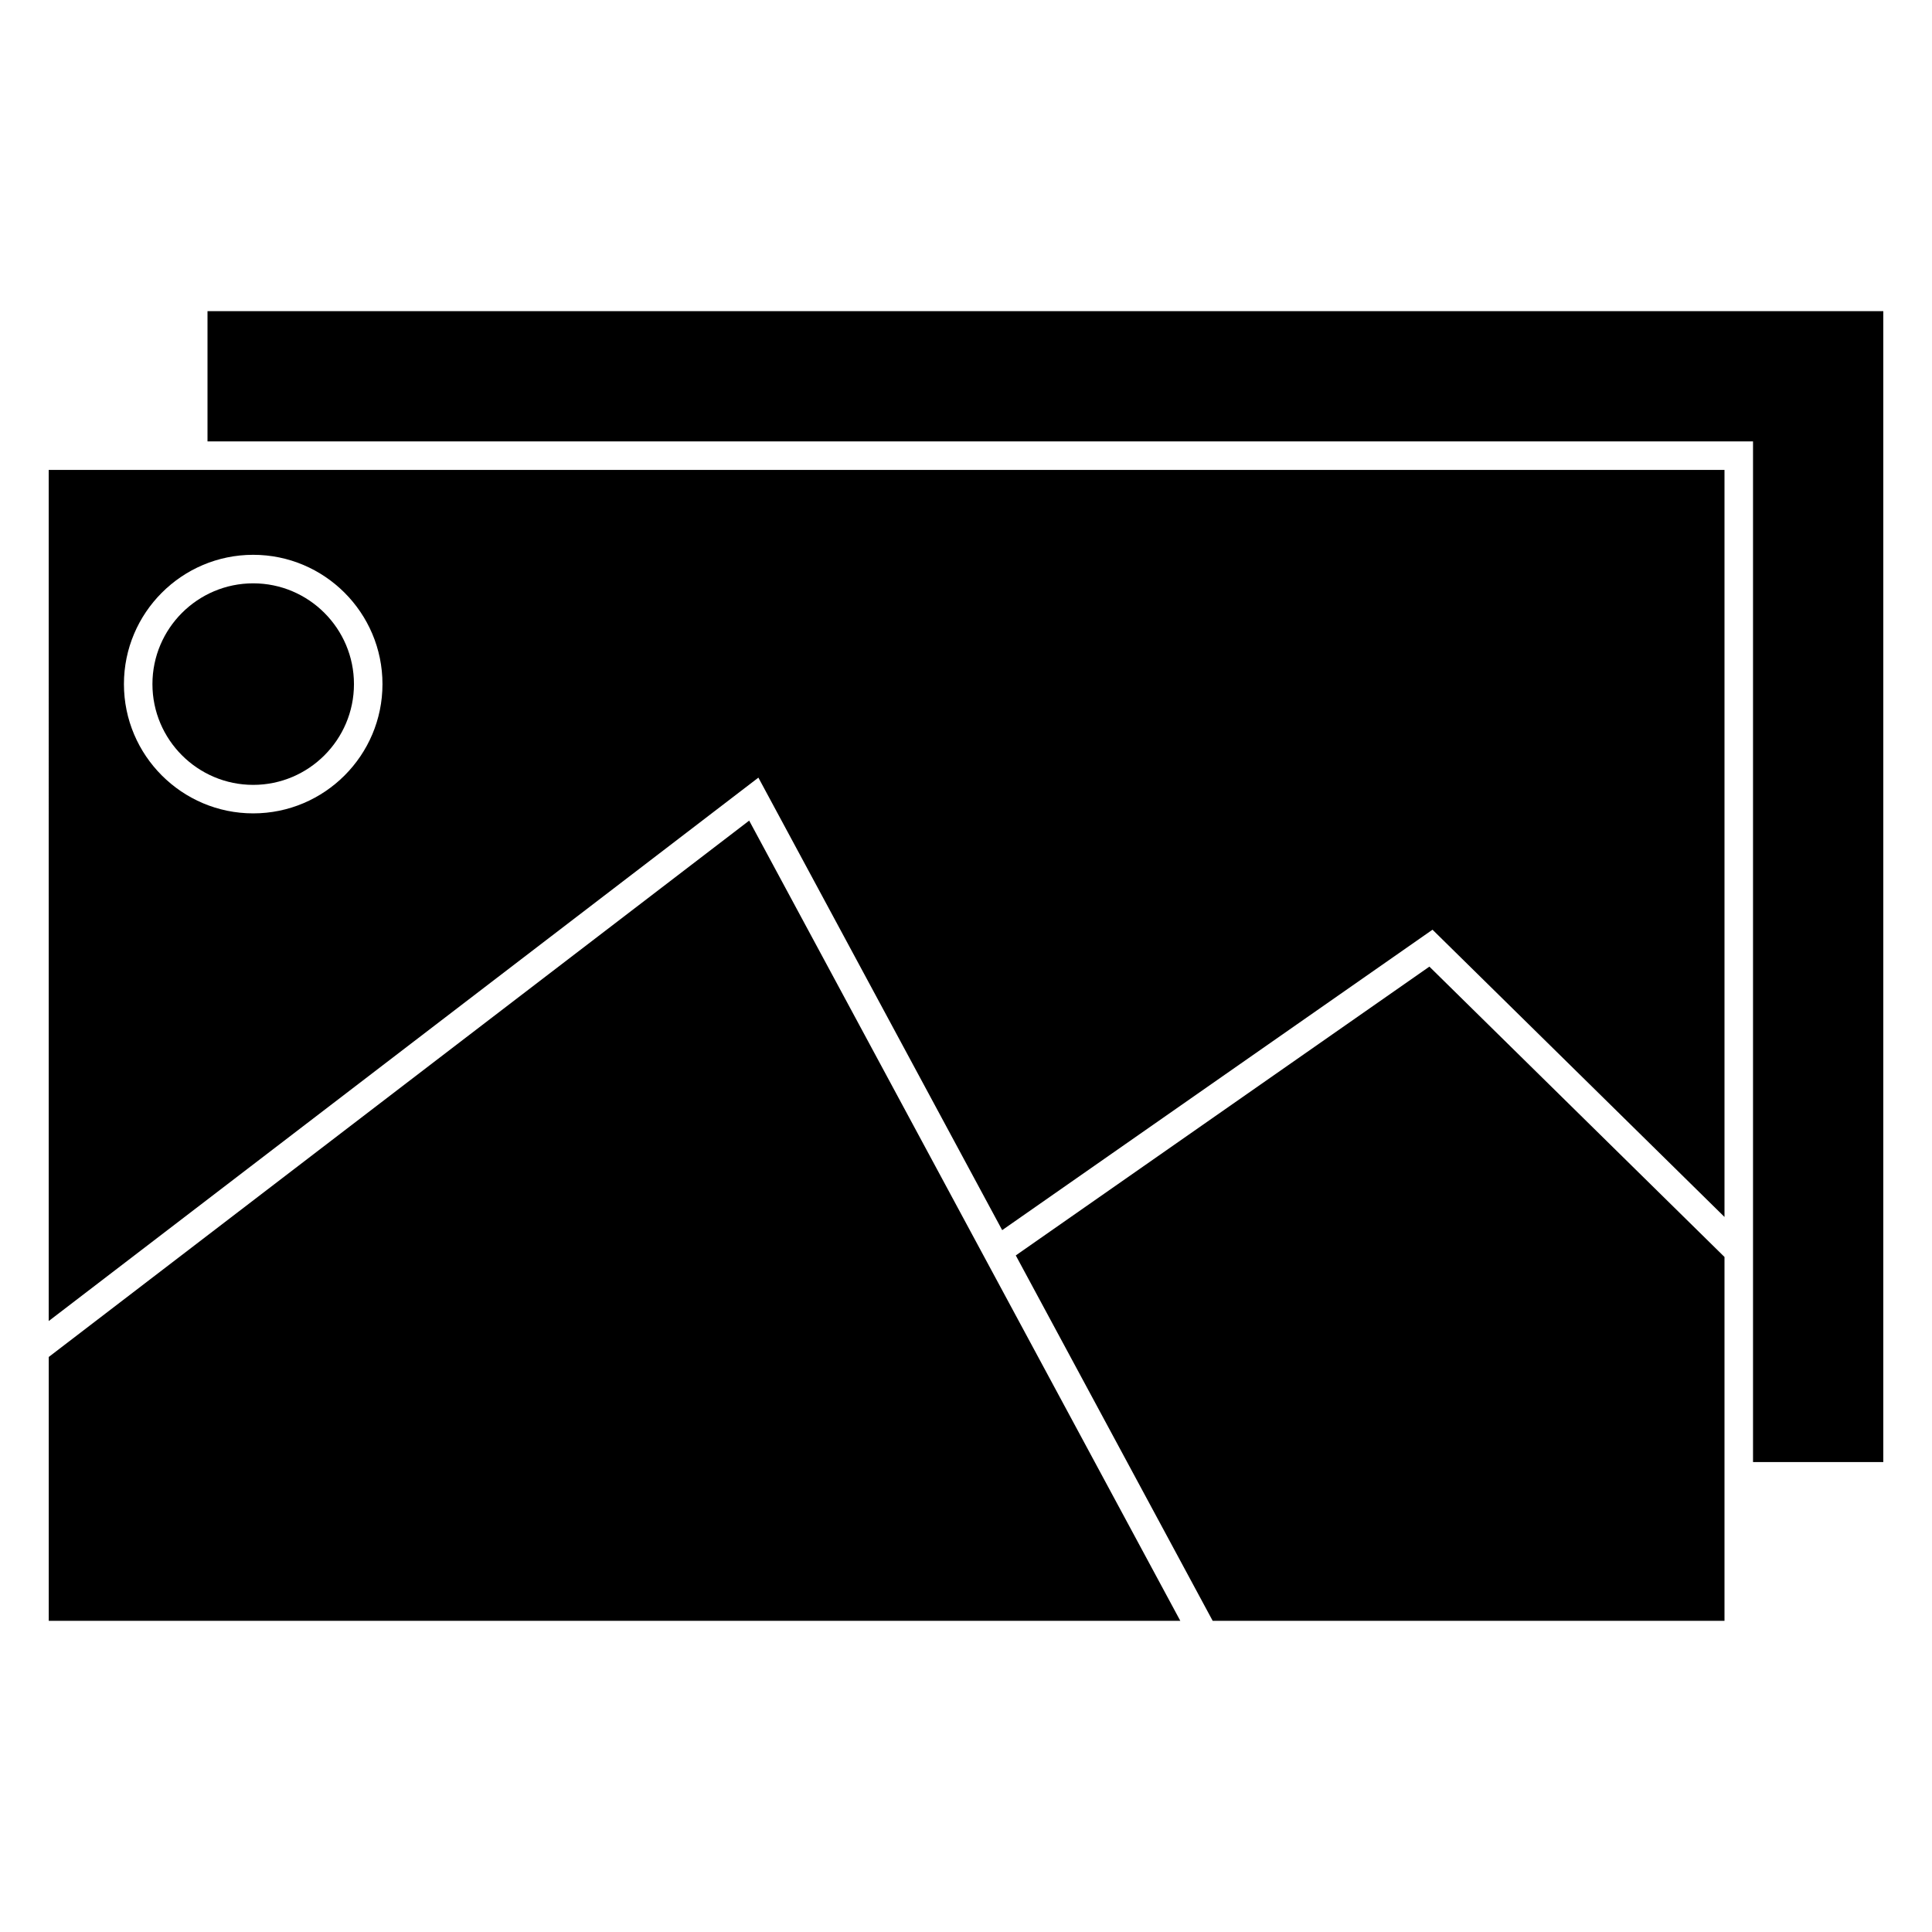
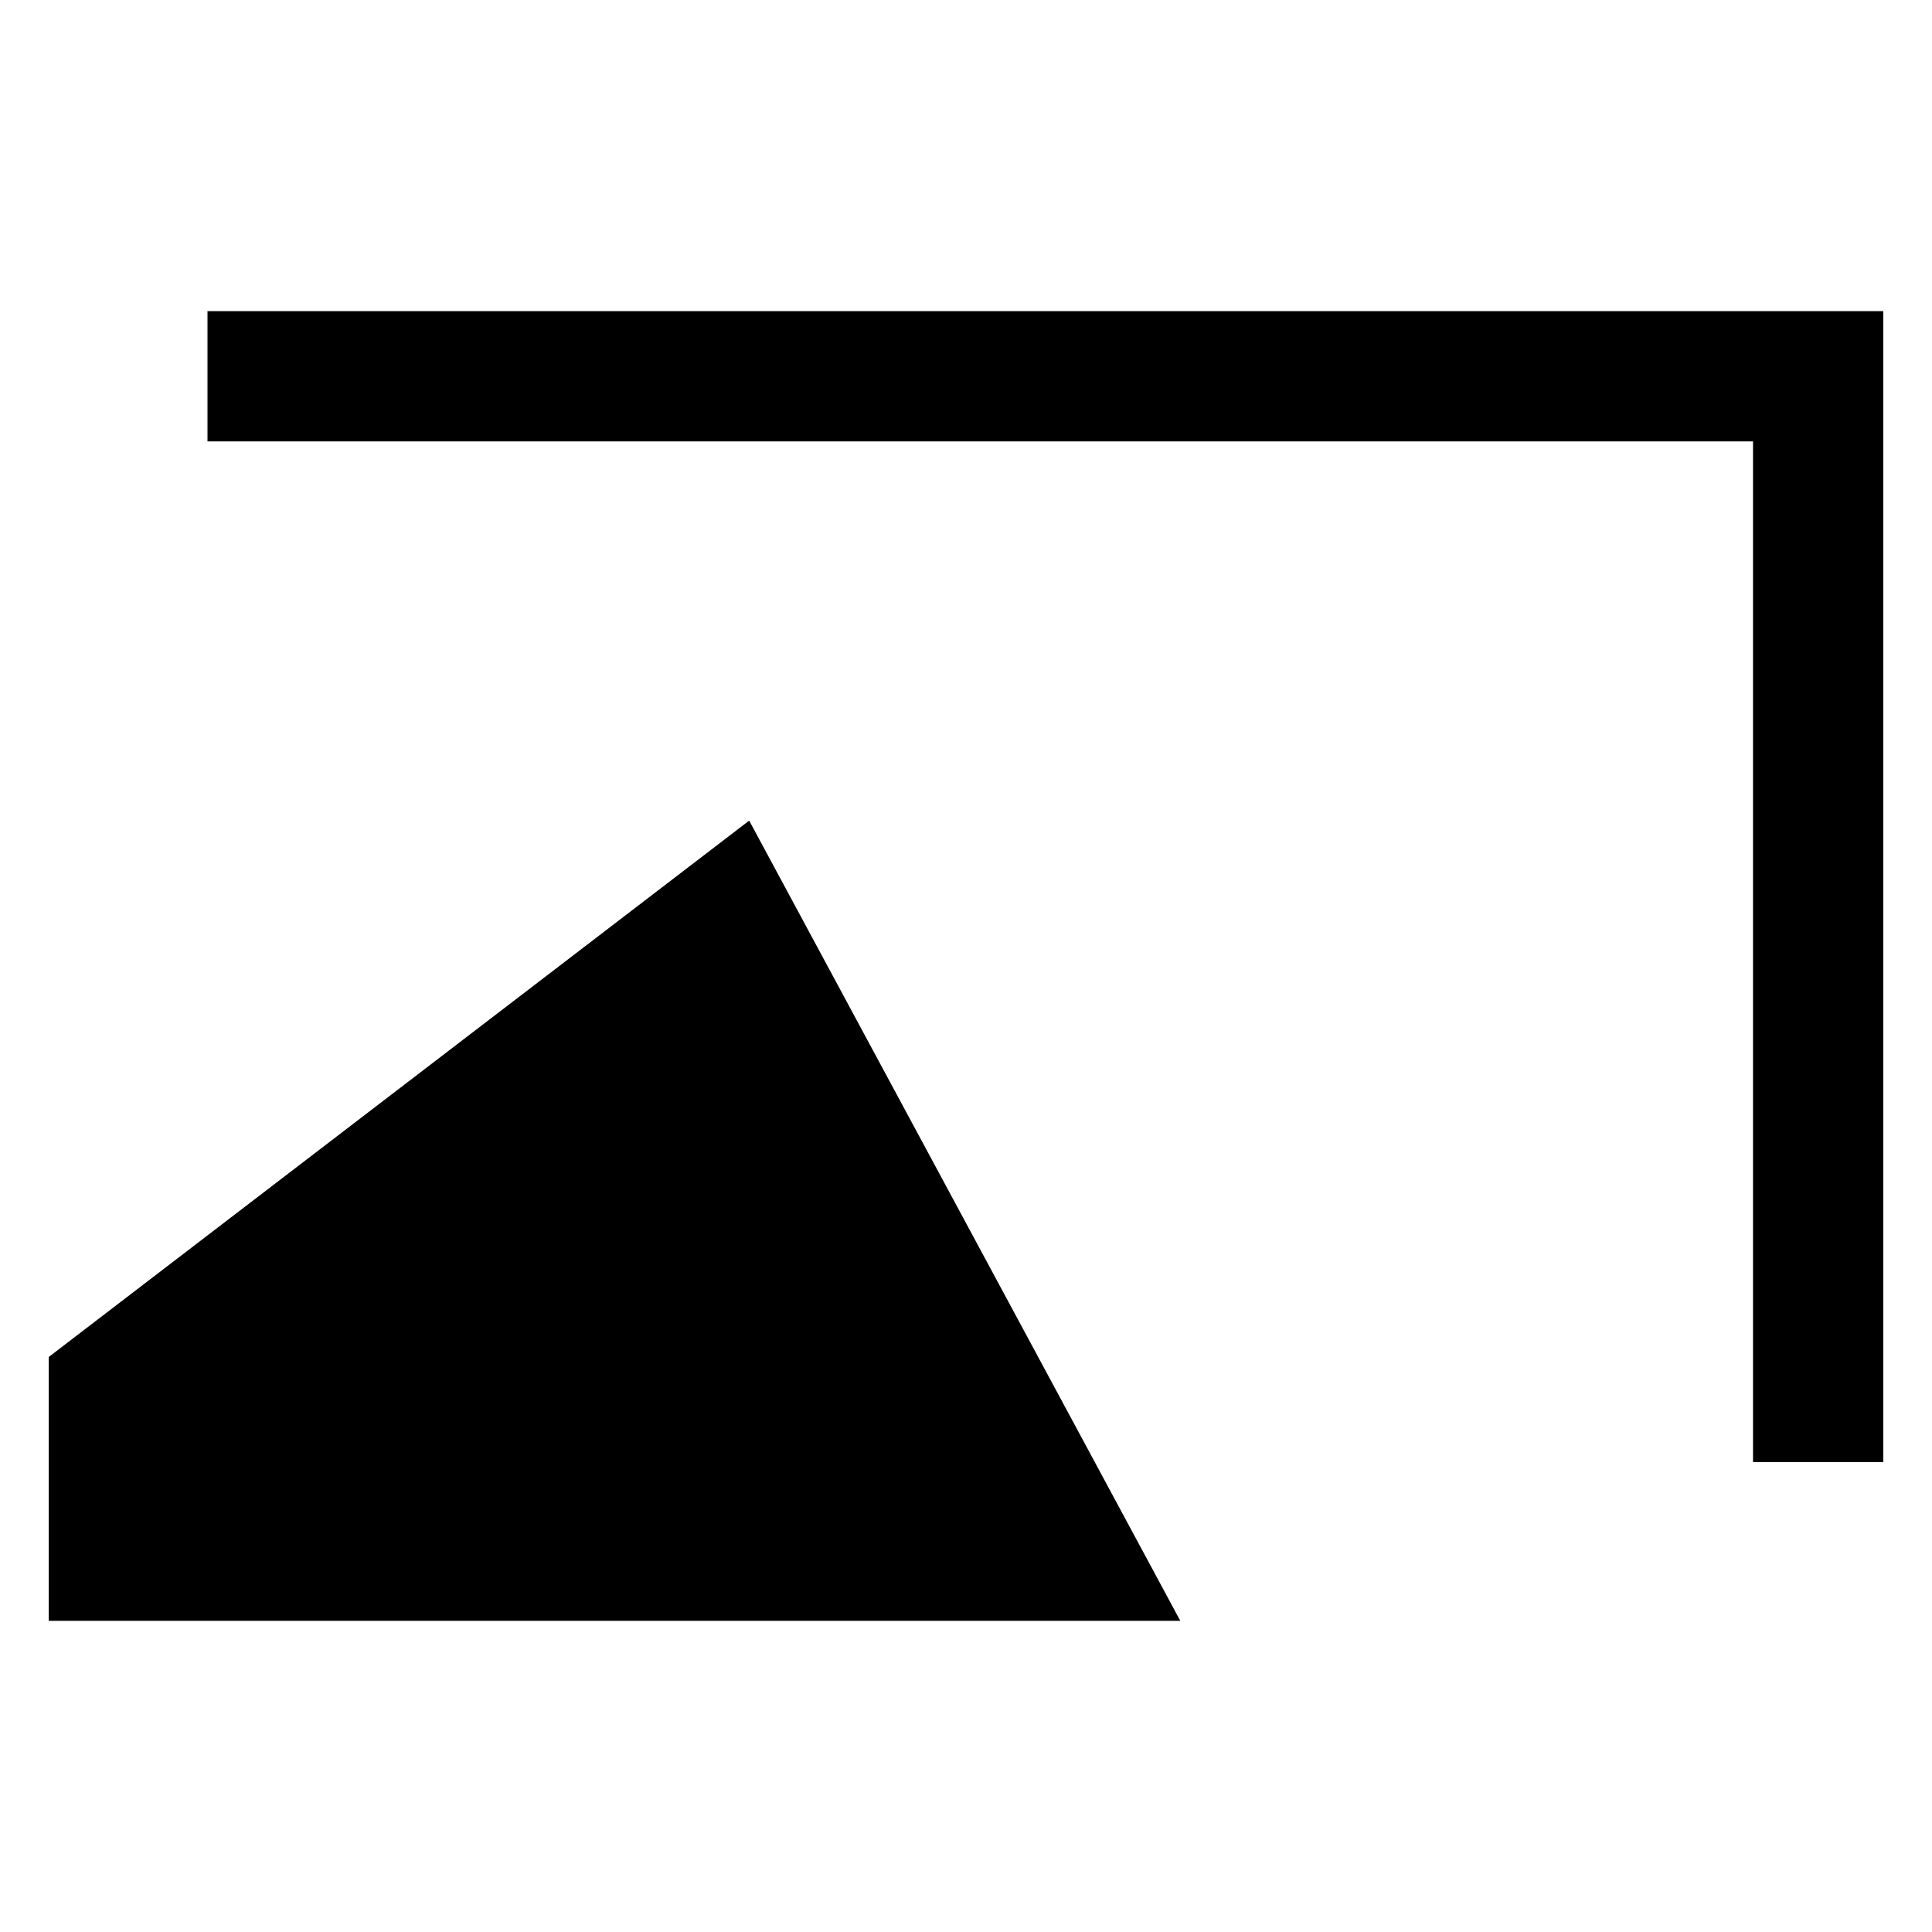
<svg xmlns="http://www.w3.org/2000/svg" fill="#000000" width="800px" height="800px" version="1.1" viewBox="144 144 512 512">
  <g>
-     <path d="m211.1 352c14.723 0 26.703-11.977 26.703-26.703s-11.98-26.707-26.703-26.707c-14.723 0-26.703 11.98-26.703 26.707 0 14.723 11.98 26.703 26.703 26.703z" />
-     <path d="m156.91 494.09 188.07-144.01 64.609 119.92 114.04-79.621 77.379 76.125v-197.97h-444.1zm54.191-203.06c18.895 0 34.258 15.371 34.258 34.266s-15.371 34.258-34.258 34.258c-18.887 0-34.258-15.367-34.258-34.258-0.004-18.895 15.367-34.266 34.258-34.266z" />
    <path d="m342.54 361.47-185.62 142.14v69.918h299.87z" />
-     <path d="m601.01 477.11-78.207-76.945-109.61 76.535 52.176 96.828h135.64z" />
    <path d="m608.57 531.46h34.52v-305h-444.1v34.516h409.58z" />
  </g>
</svg>